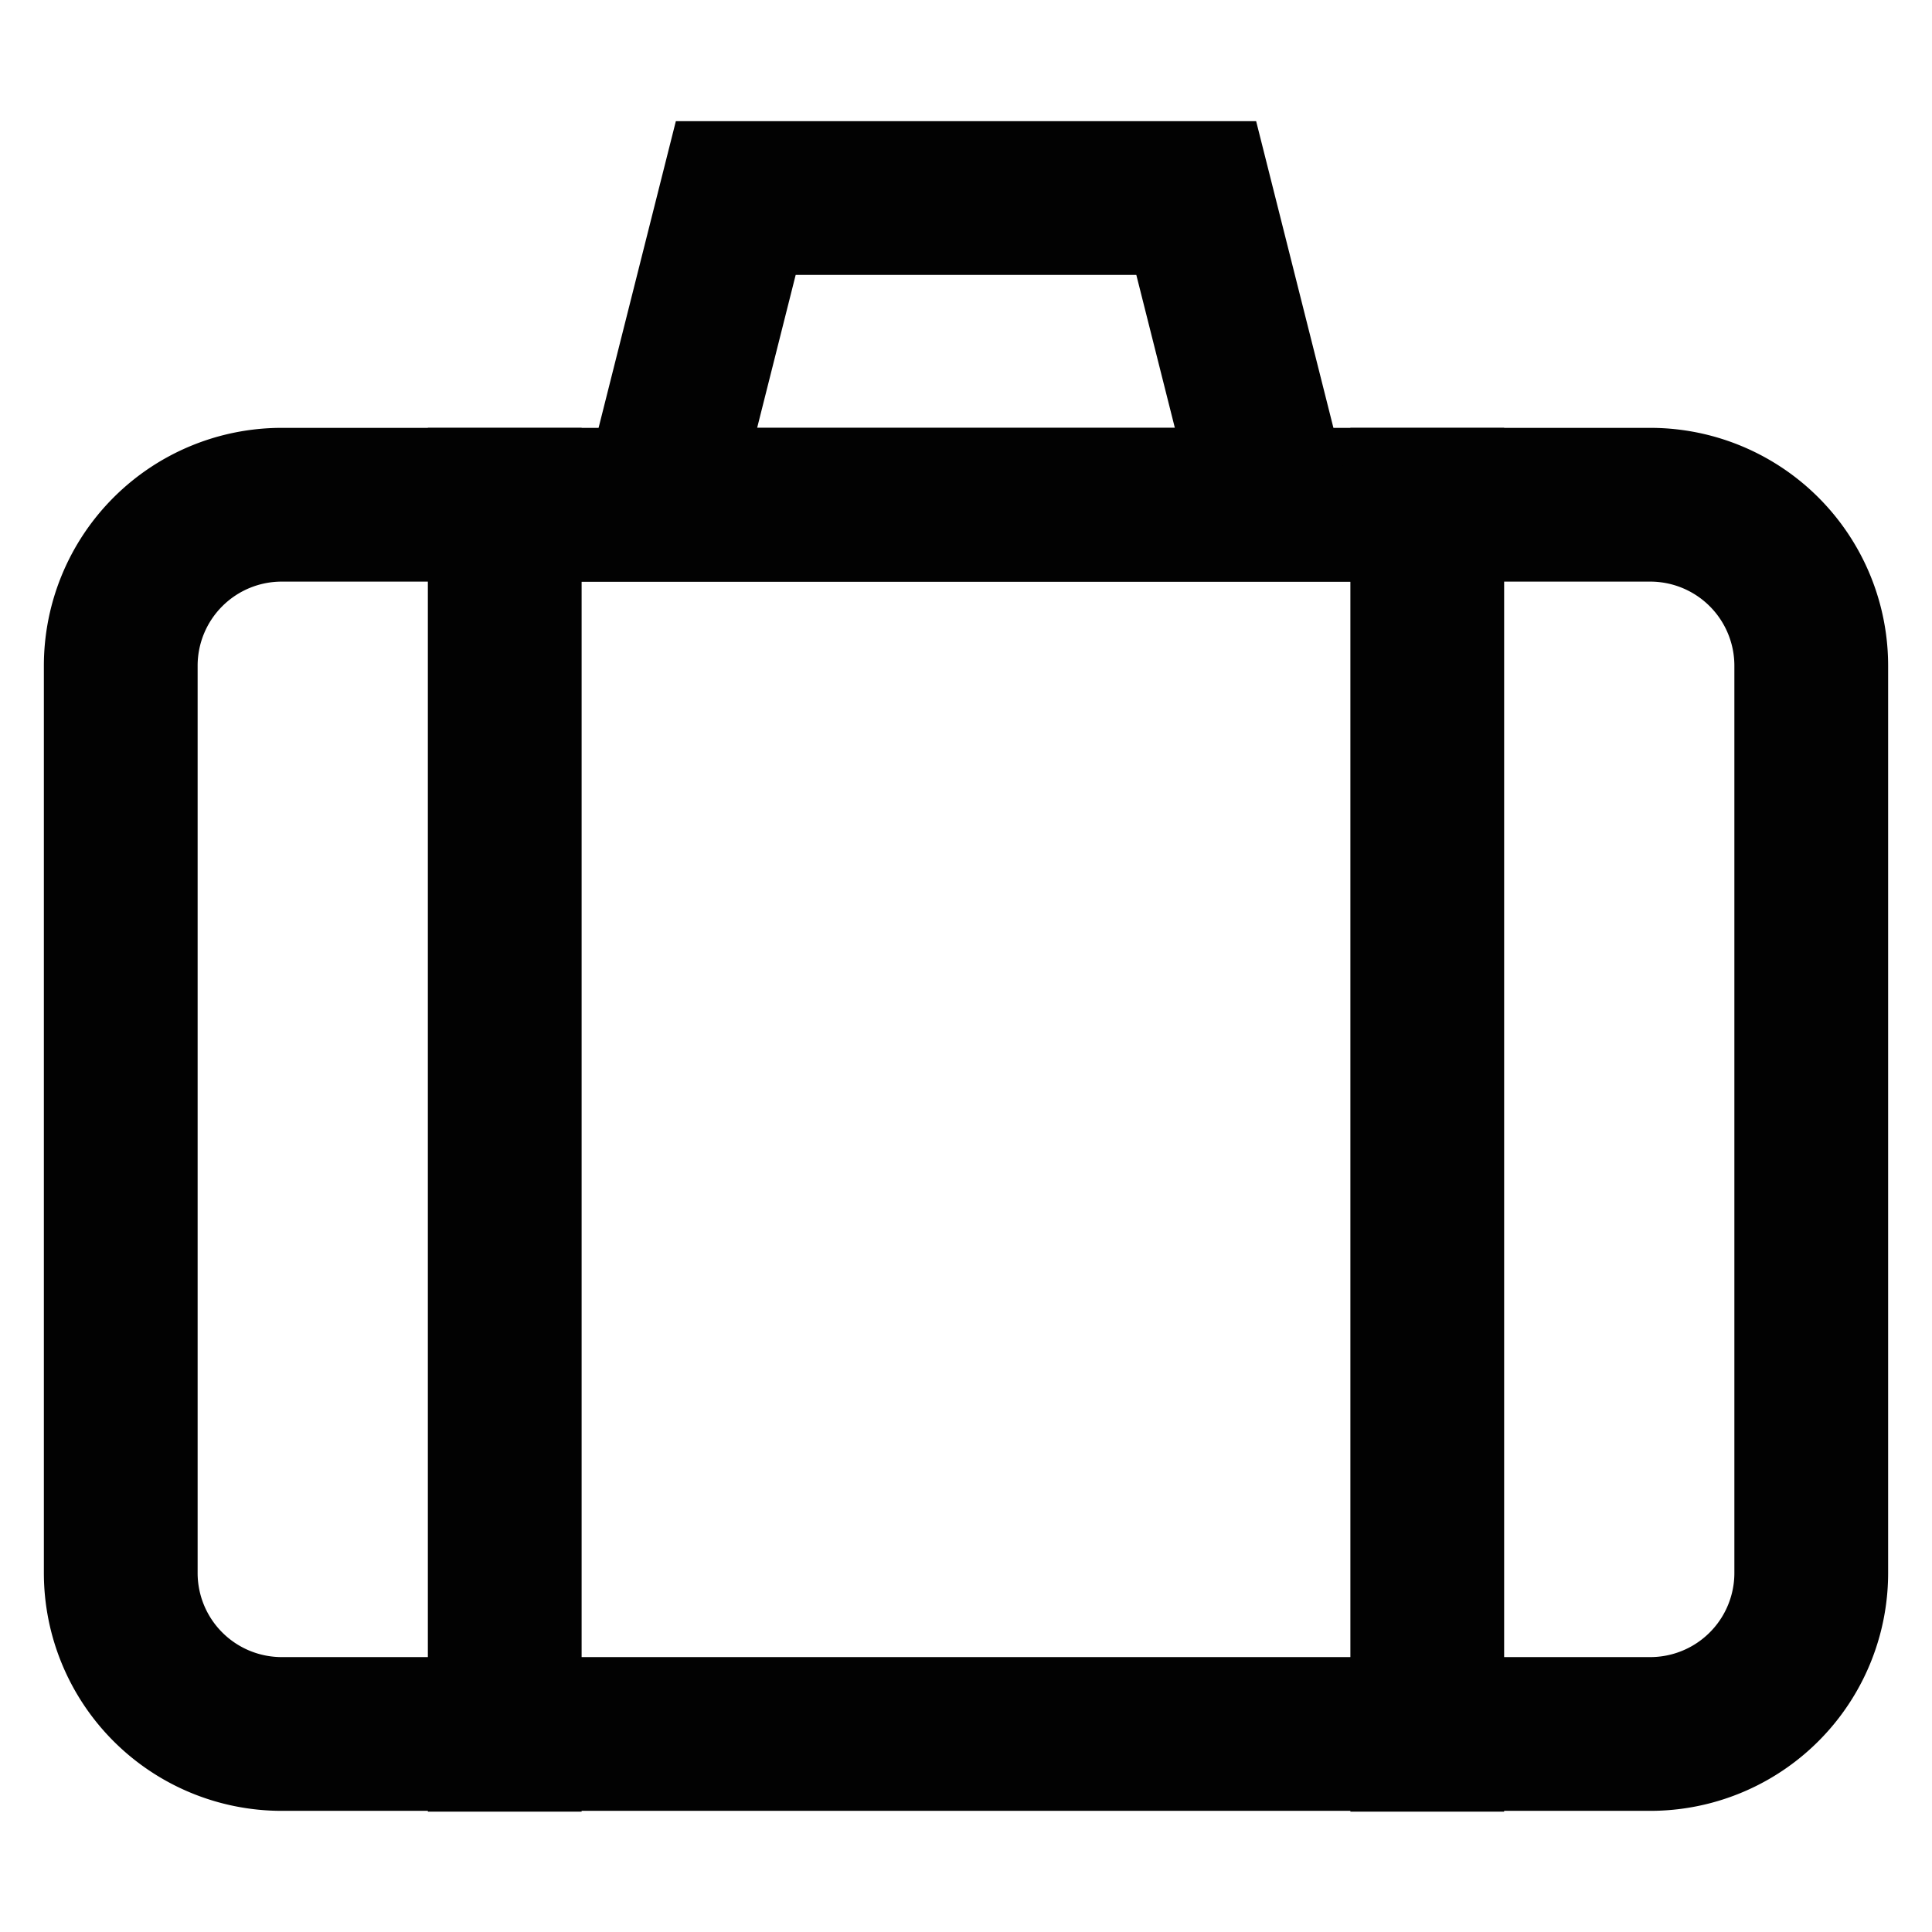
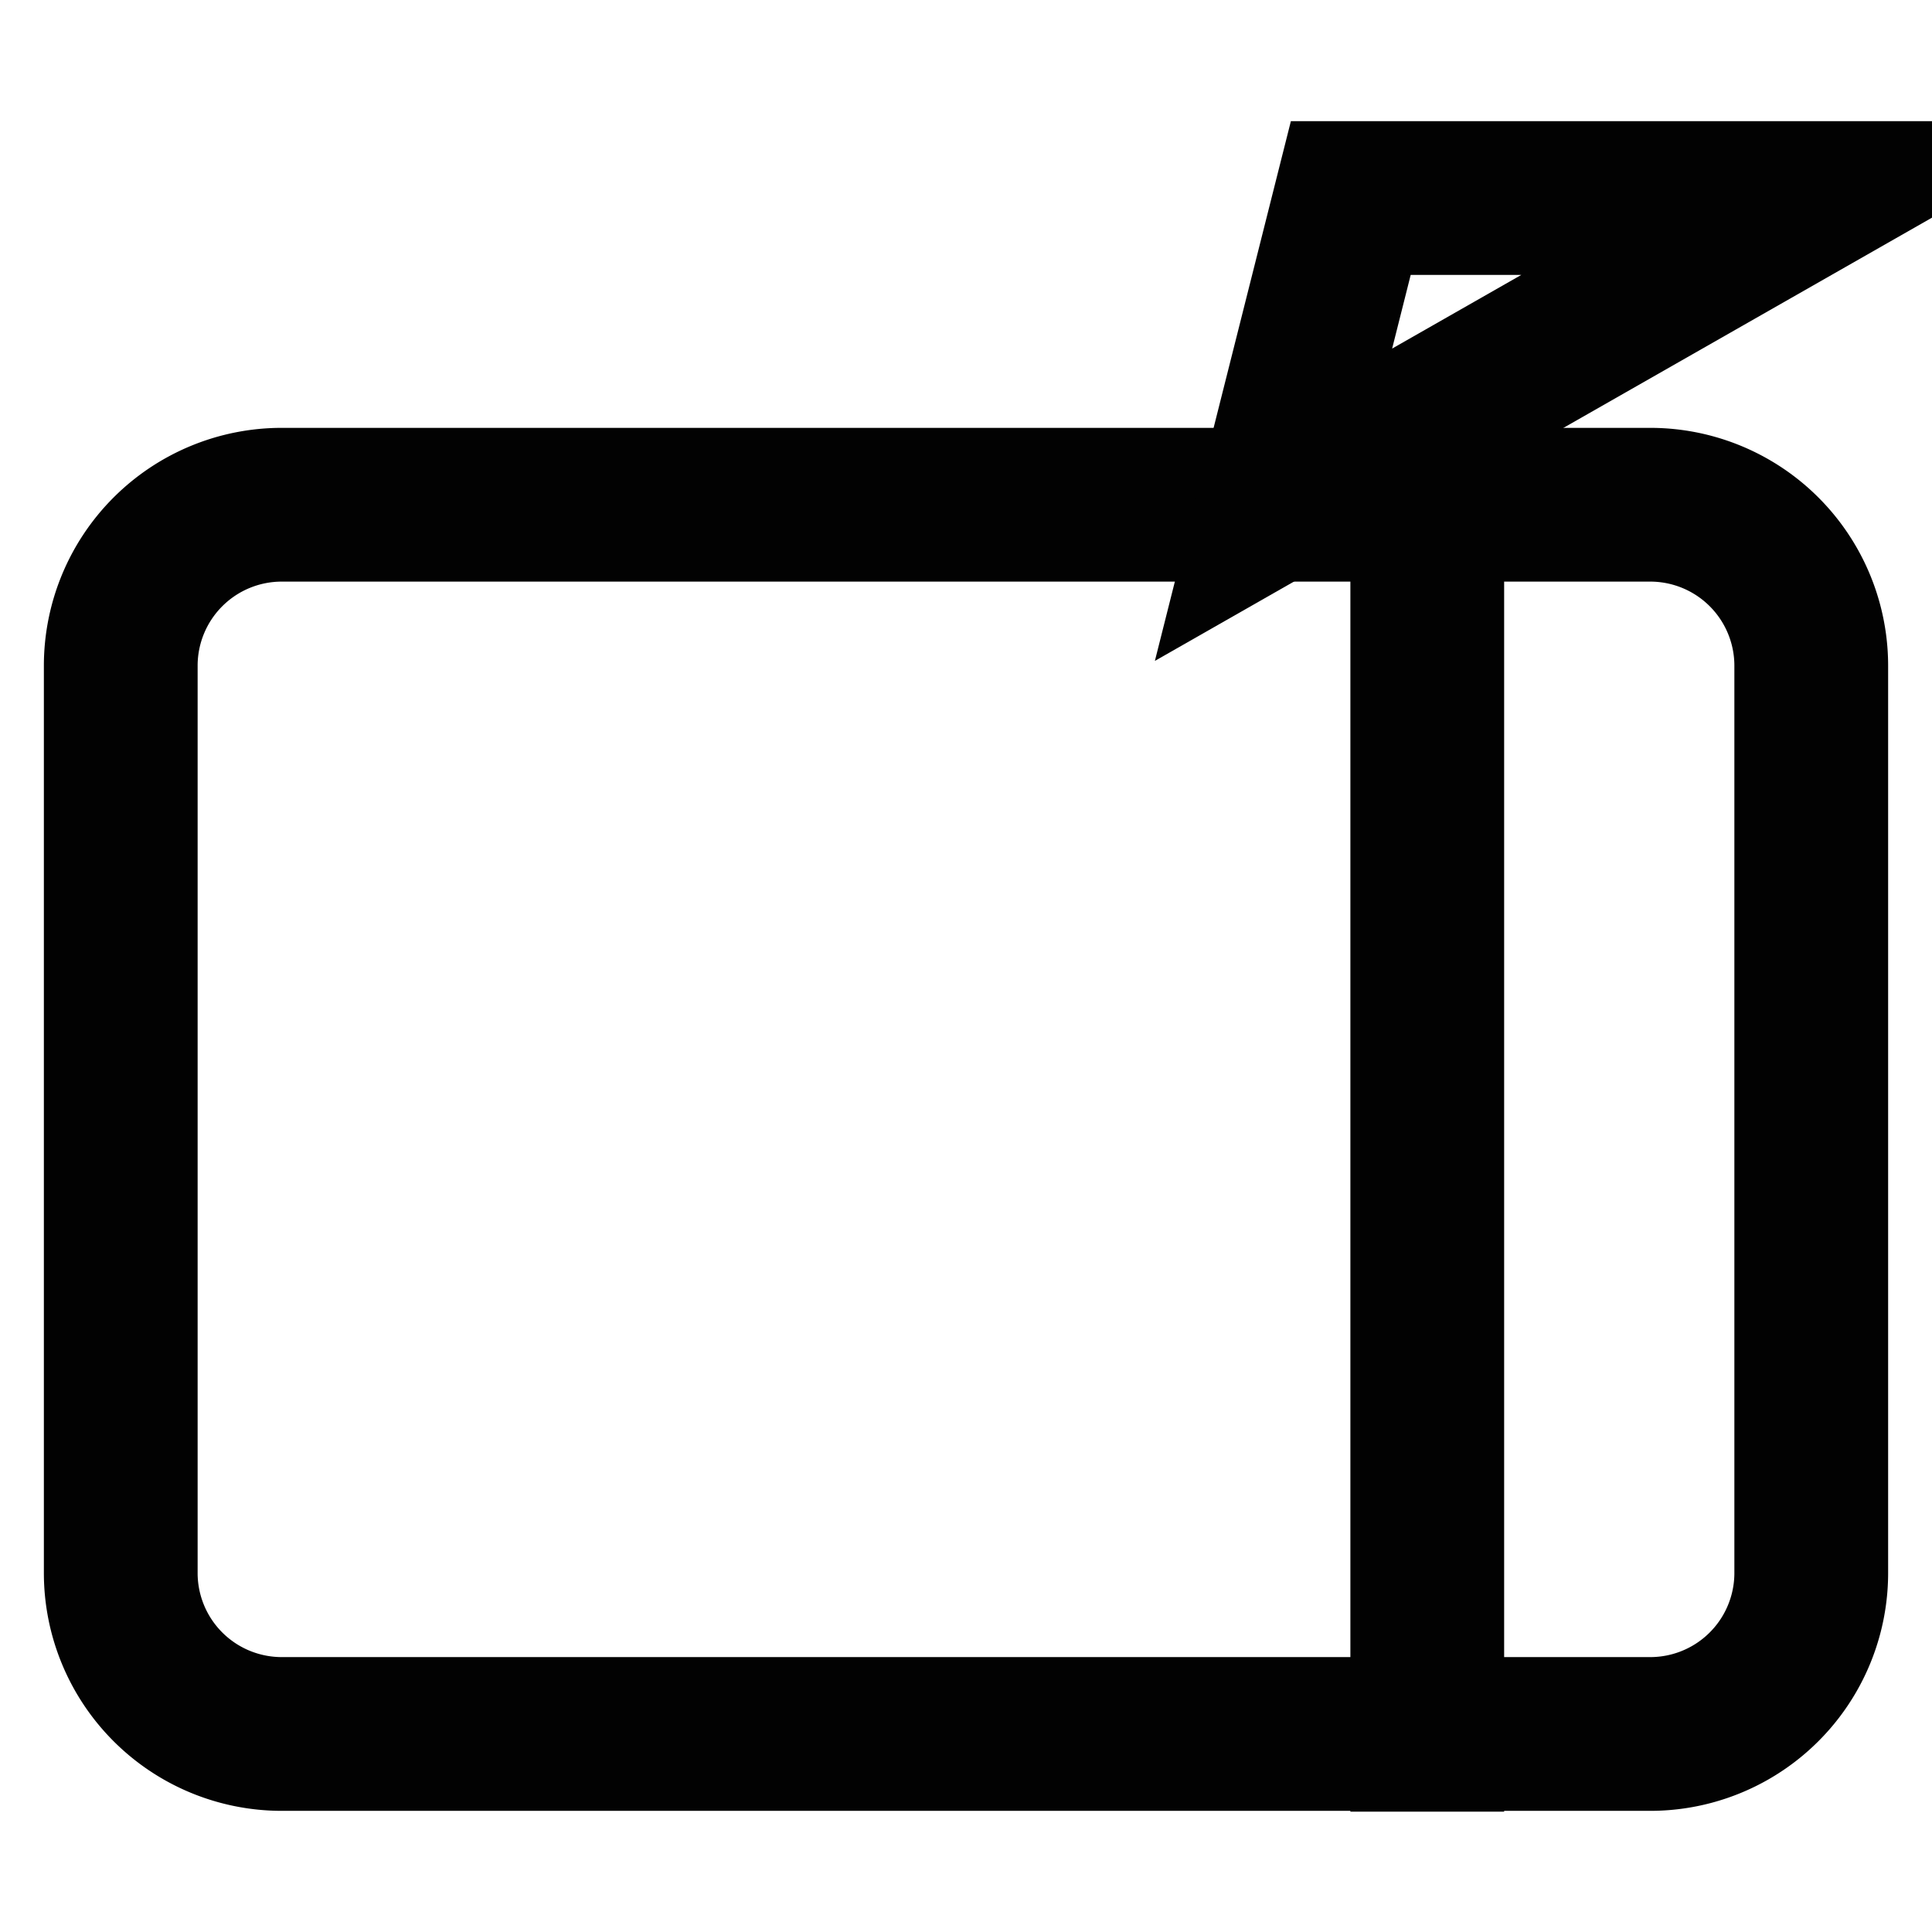
<svg xmlns="http://www.w3.org/2000/svg" preserveAspectRatio="xMidYMid meet" data-bbox="1.5 2.46 21 19.09" viewBox="0 0 24 24" height="800" width="800" data-type="ugc" role="presentation" aria-hidden="true" aria-label="">
  <g>
    <path fill="none" stroke="#020202" stroke-linecap="square" stroke-miterlimit="10" stroke-width="1.91" d="M22.5 8.27v11.27a2 2 0 0 1-2 2h-17a2 2 0 0 1-2-2V8.27a2 2 0 0 1 2-2h17a2 2 0 0 1 2 2z" />
-     <path fill="none" stroke="#020202" stroke-linecap="square" stroke-miterlimit="10" stroke-width="1.91" d="M15.82 6.27H8.18l.96-3.81h5.72z" />
-     <path fill="none" stroke="#020202" stroke-linecap="square" stroke-miterlimit="10" stroke-width="1.91" d="M6.27 6.27v15.28" />
+     <path fill="none" stroke="#020202" stroke-linecap="square" stroke-miterlimit="10" stroke-width="1.91" d="M15.82 6.27l.96-3.81h5.72z" />
    <path fill="none" stroke="#020202" stroke-linecap="square" stroke-miterlimit="10" stroke-width="1.91" d="M17.73 6.27v15.28" />
  </g>
</svg>